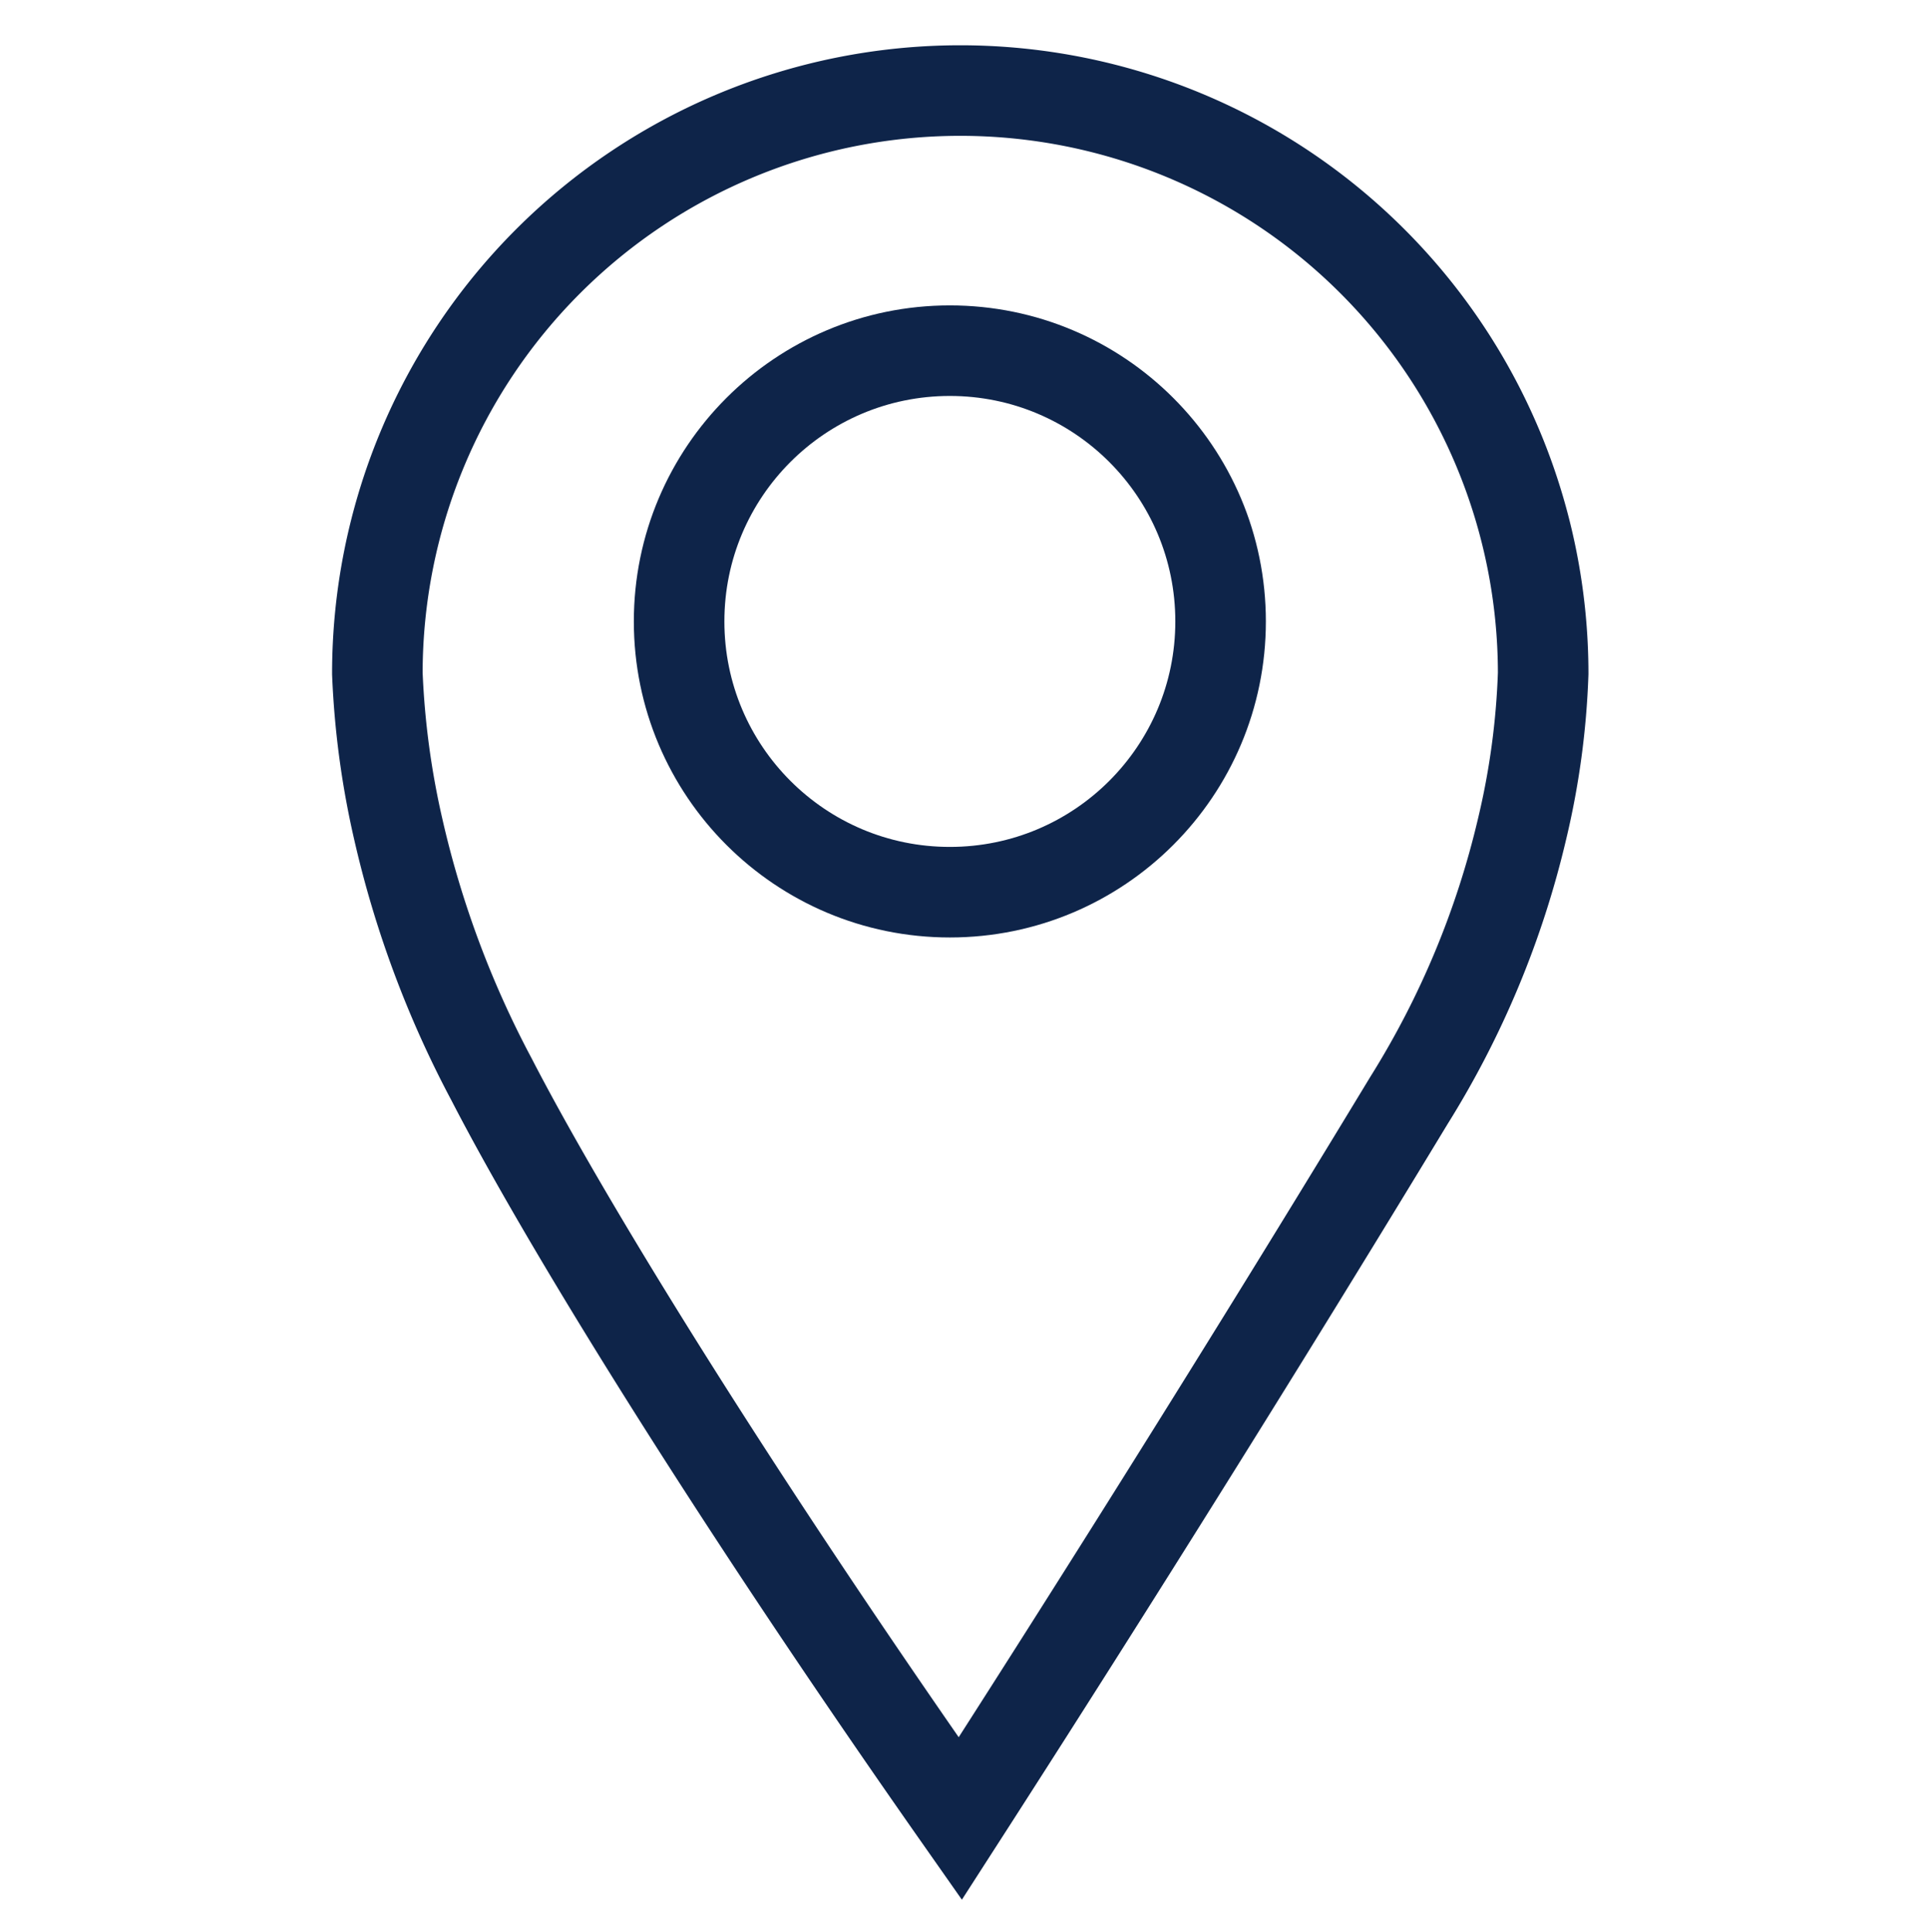
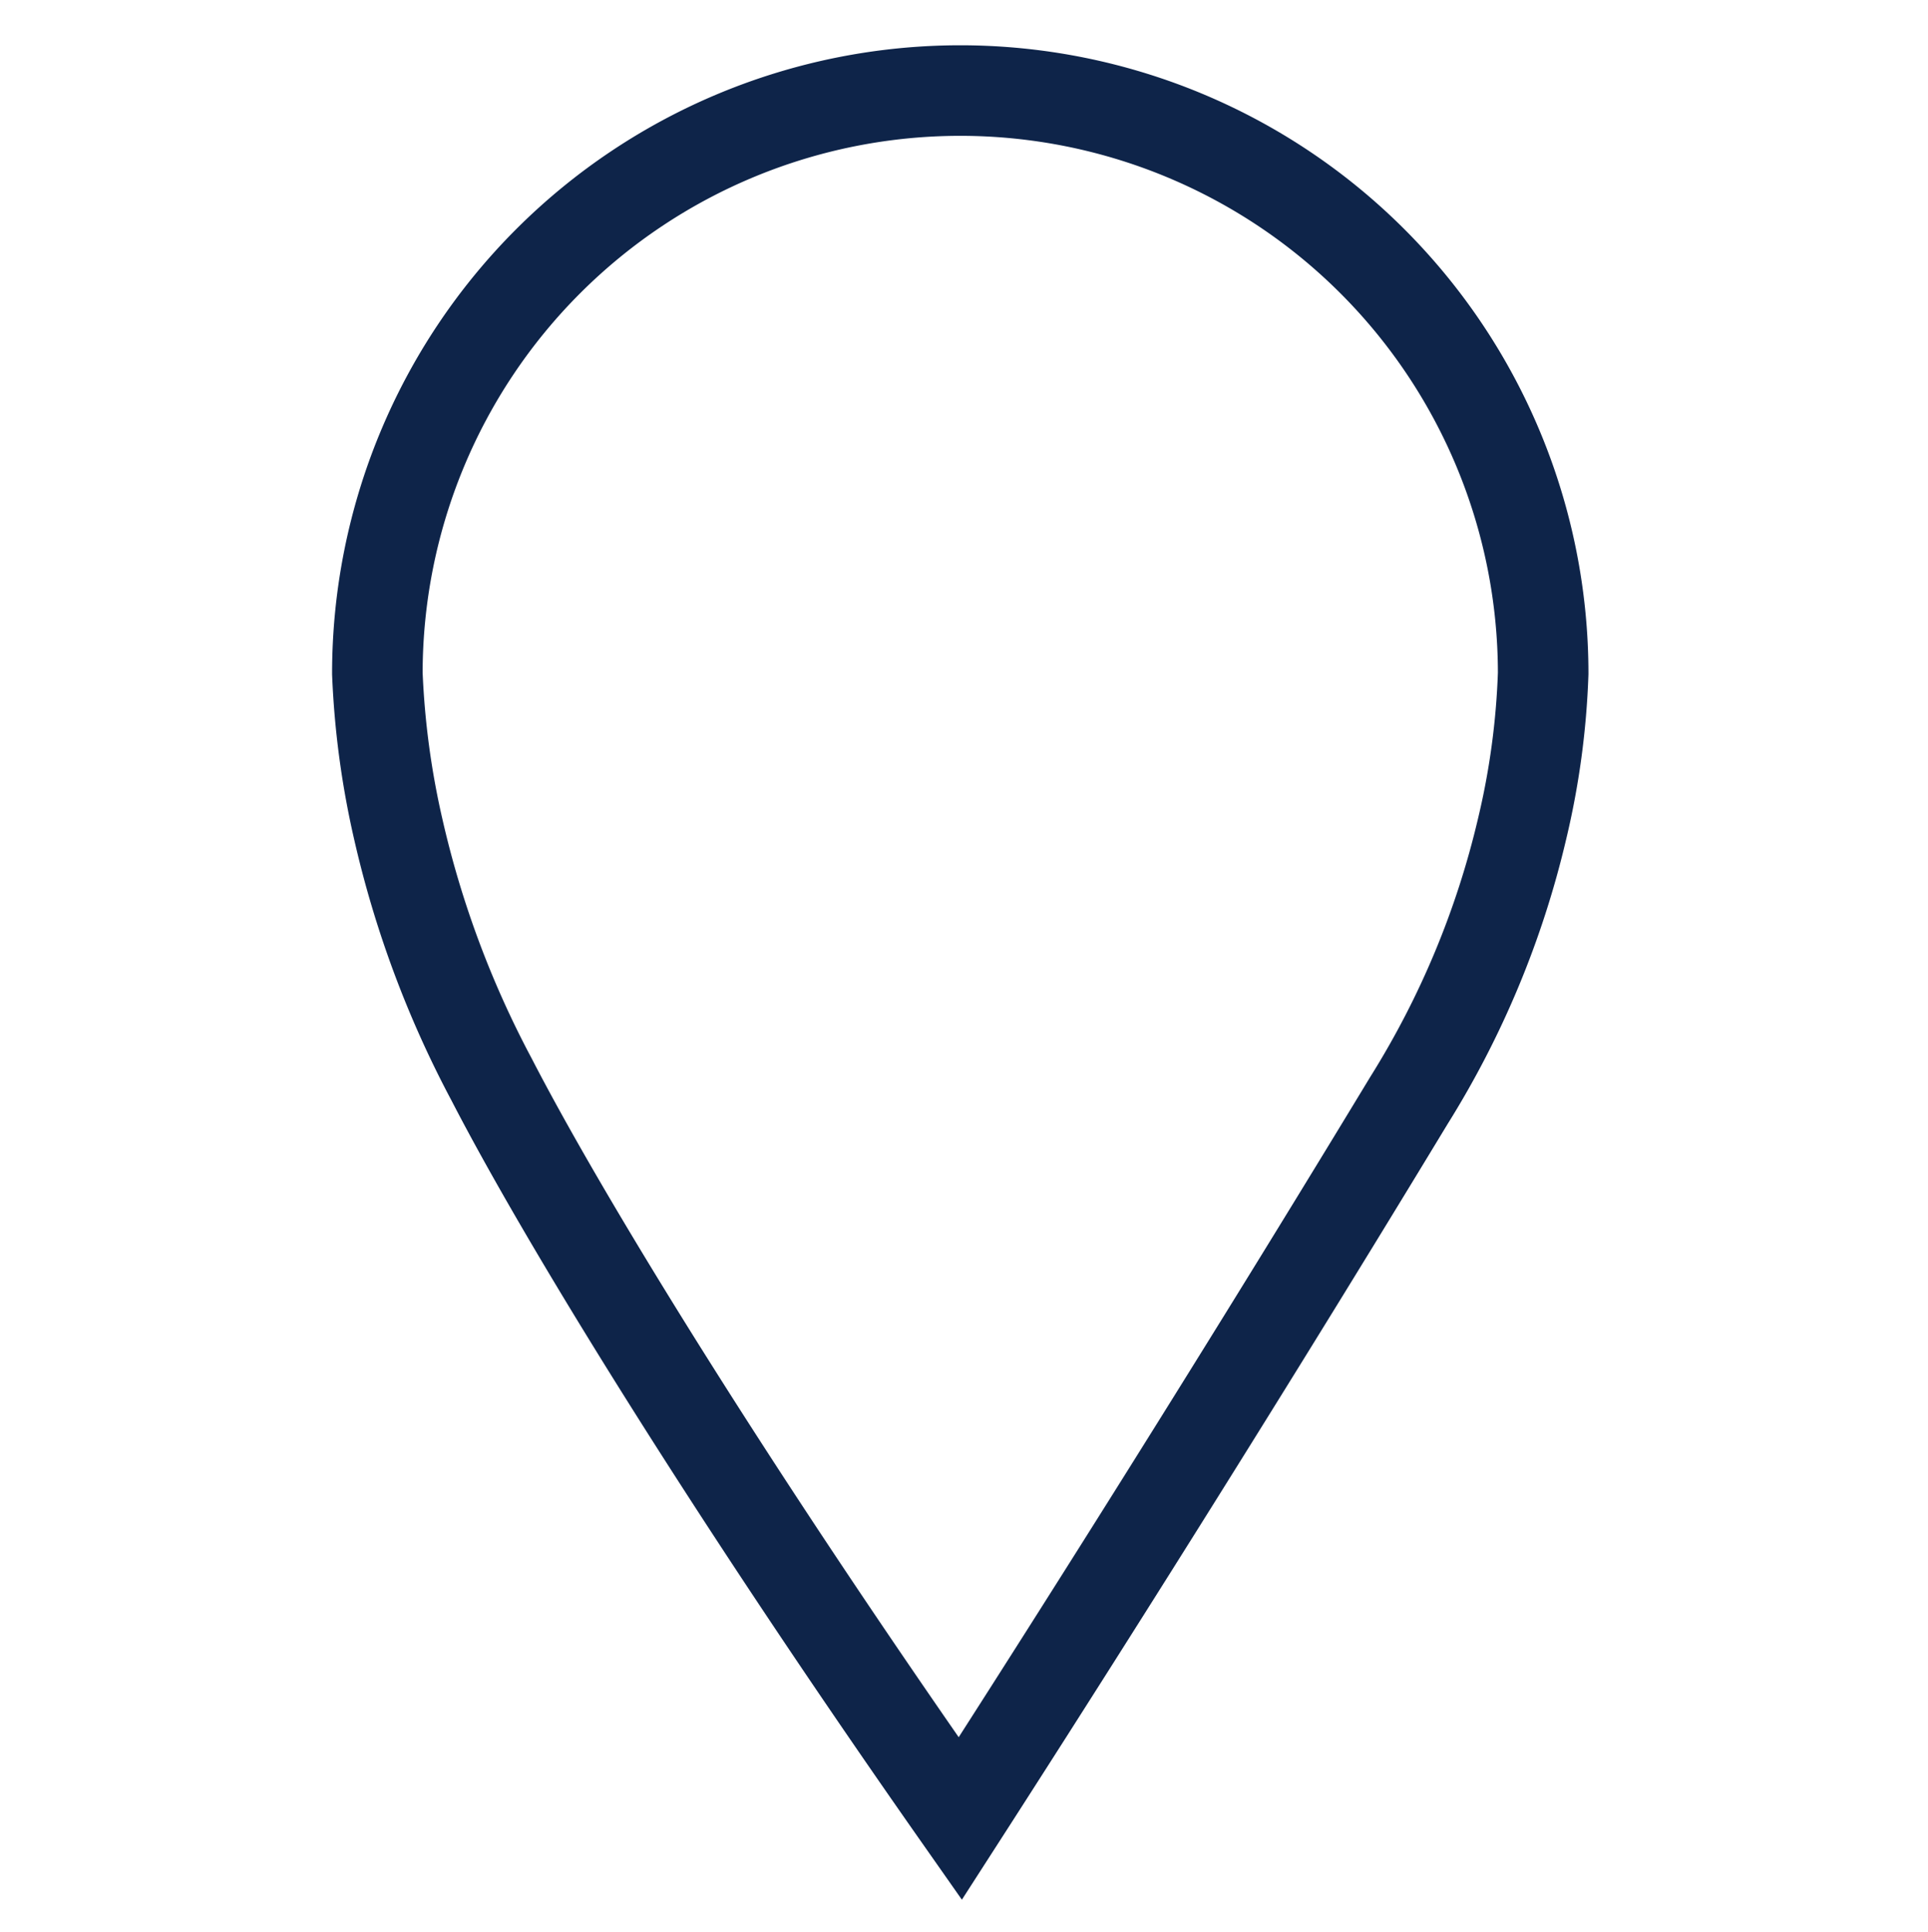
<svg xmlns="http://www.w3.org/2000/svg" id="레이어_1" data-name="레이어 1" viewBox="0 0 85.17 85.33">
  <defs>
    <style>.cls-1{fill:none;stroke:#0e2449;stroke-miterlimit:10;stroke-width:4px;}</style>
  </defs>
  <title>대지 1</title>
  <path class="cls-1" d="M68.17,29.75a34.53,34.53,0,0,1-.93,6.86,39.72,39.72,0,0,1-5,12C53.3,63.37,45.33,75.81,42.42,80.33,32.07,65.58,24.85,53.76,21.72,47.69a44.53,44.53,0,0,1-4.13-11.08,37.39,37.39,0,0,1-.92-6.86,25.75,25.75,0,0,1,51.5,0Z" />
-   <circle class="cls-1" cx="41.96" cy="27.45" r="11.96" />
</svg>